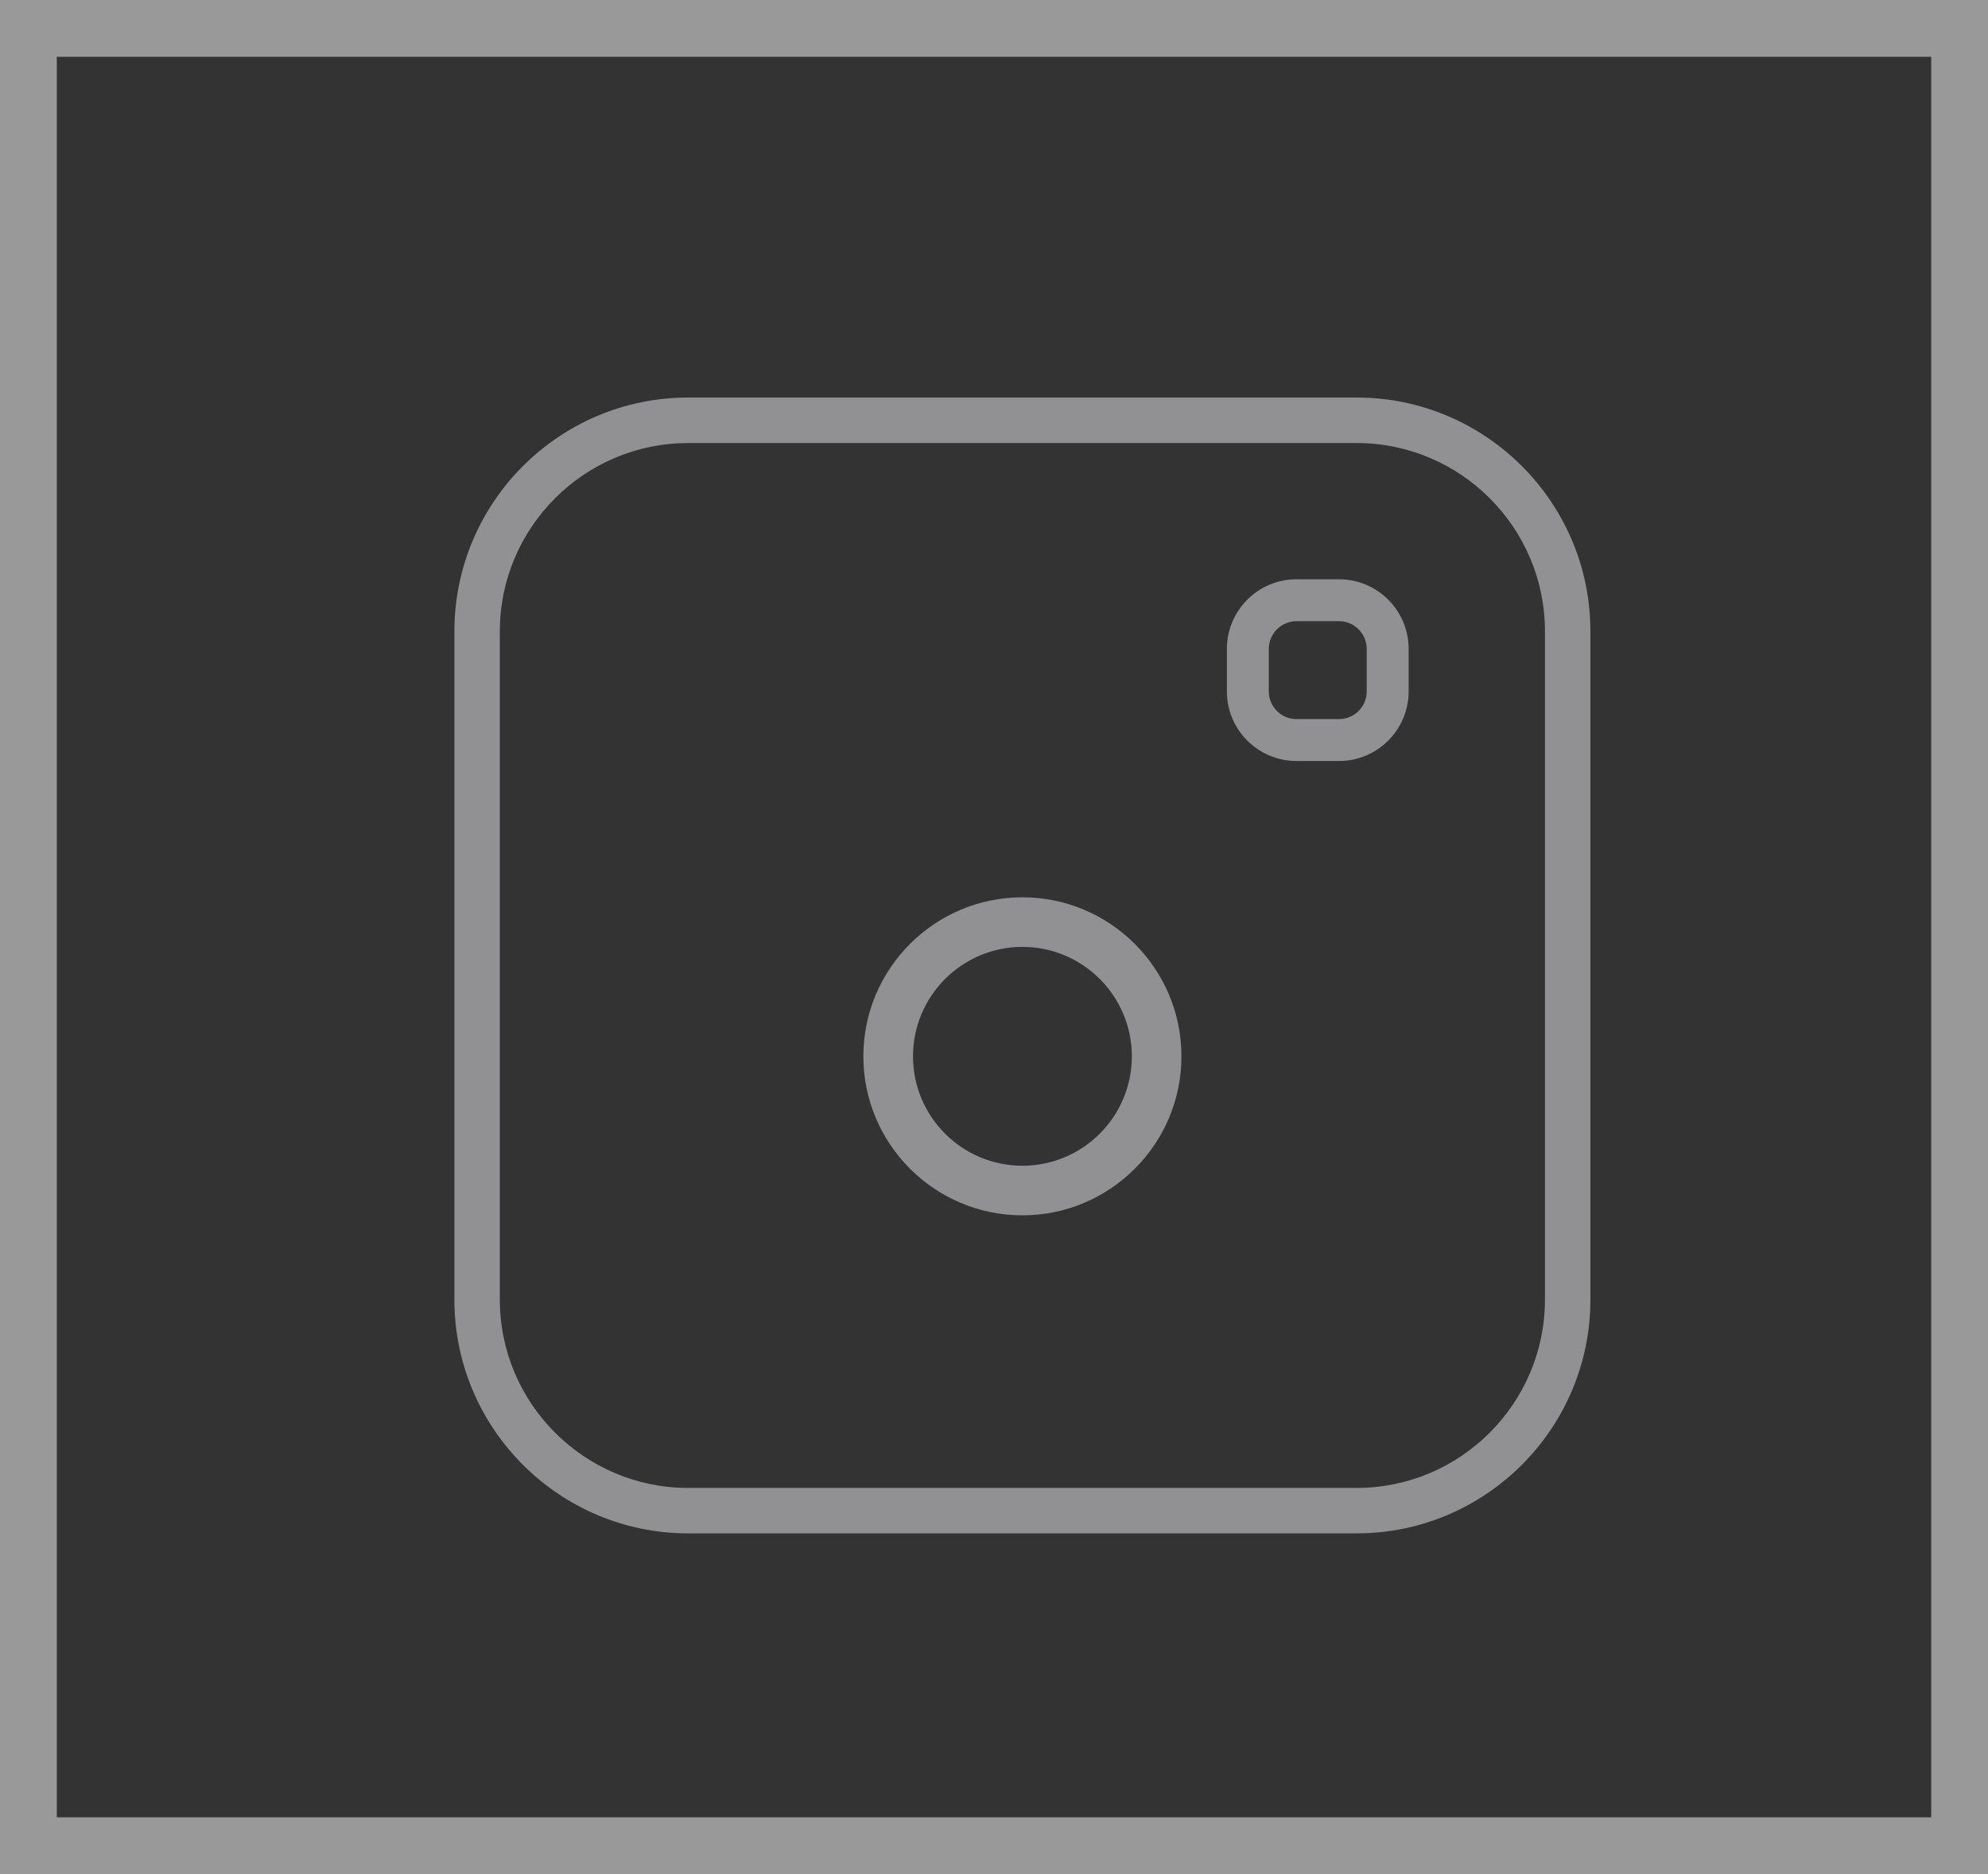
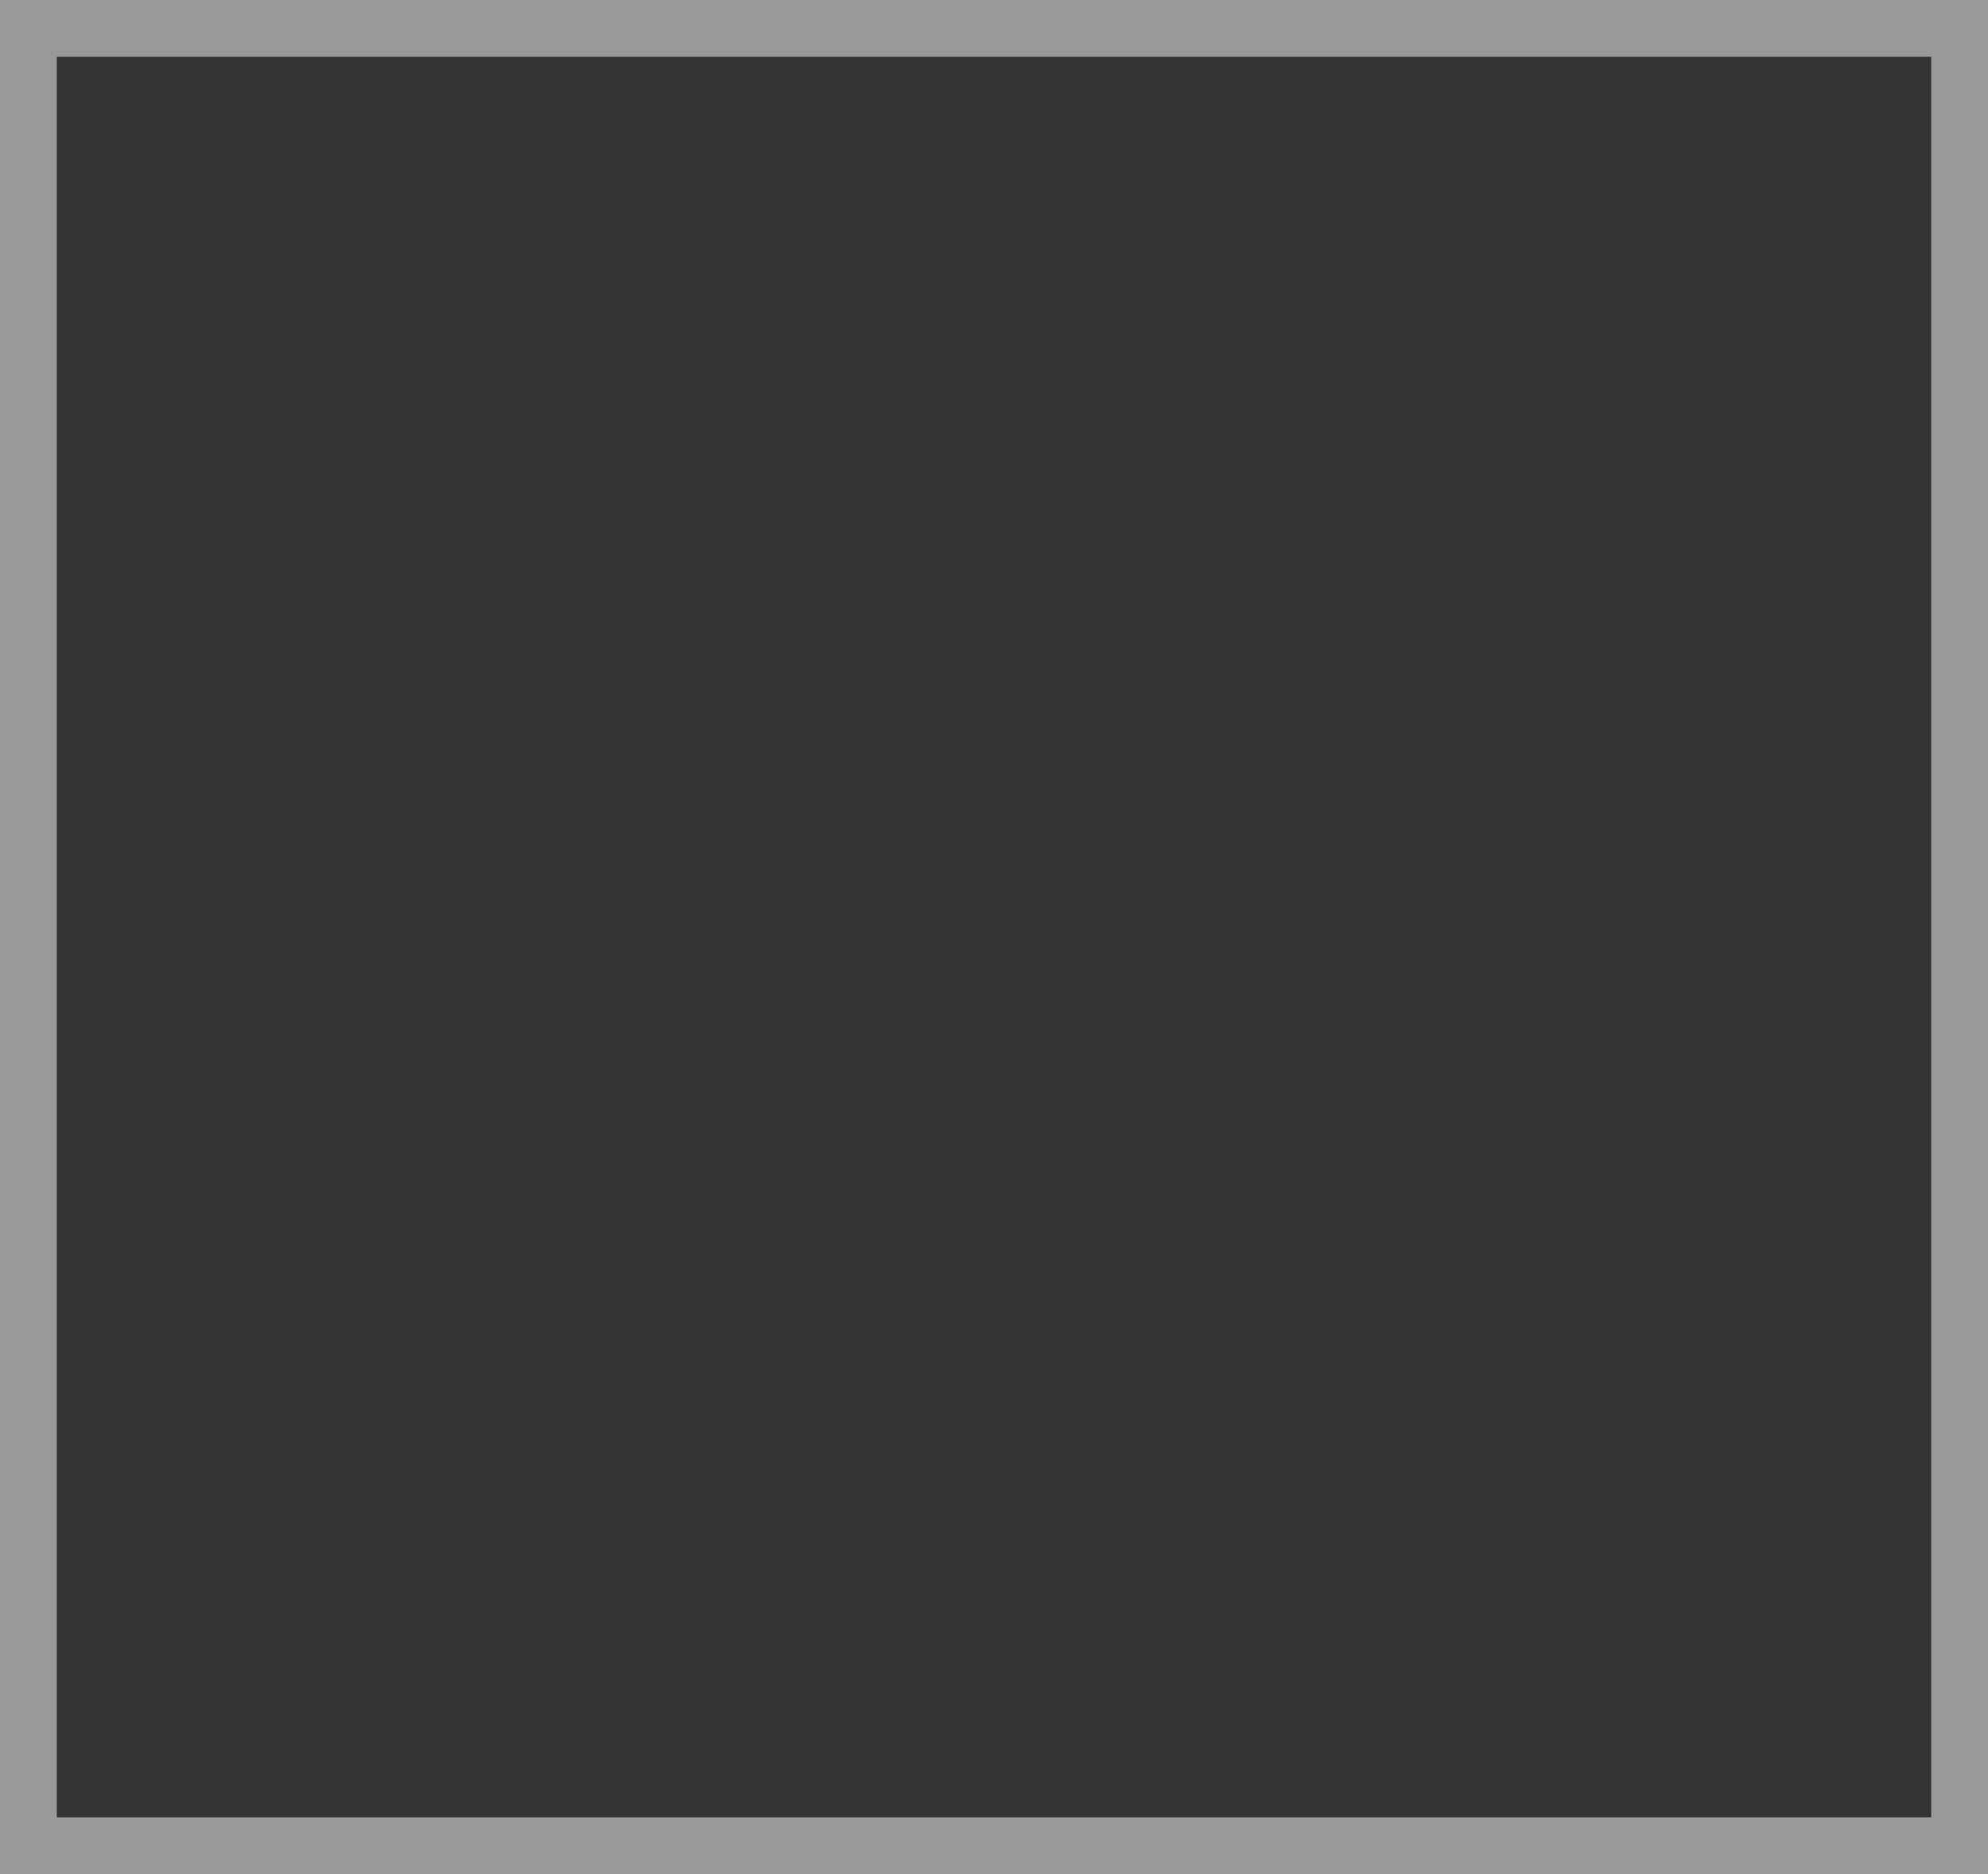
<svg xmlns="http://www.w3.org/2000/svg" width="35" height="33" viewBox="0 0 35 33">
  <rect x="0" y="0" width="35" height="33" fill="#333333" stroke="none" />
  <g fill="none" fill-rule="evenodd" opacity=".5">
    <rect width="34" height="32" x=".5" y=".5" stroke="#FFF" />
    <g fill="#EFF0F5" fill-rule="nonzero" transform="translate(8 7)">
-       <path d="M12.8,11.6 C12.8,10.056 11.544,8.8 10,8.8 C8.456,8.8 7.2,10.056 7.2,11.6 C7.2,13.144 8.456,14.4 10,14.4 C11.544,14.4 12.8,13.144 12.8,11.6 Z M8.074,11.6 C8.074,10.537 8.938,9.673 10,9.673 C11.063,9.673 11.927,10.537 11.927,11.6 C11.927,12.663 11.063,13.527 10,13.527 C8.938,13.527 8.074,12.663 8.074,11.6 Z" />
-       <path d="M15.884,0 L4.116,0 C1.847,0 0,1.846 0,4.116 L0,15.884 C0,18.154 1.846,20 4.116,20 L15.884,20 C18.153,20 20,18.154 20,15.884 L20,4.116 C20,1.846 18.154,0 15.884,0 Z M19.2,15.884 C19.2,17.712 17.712,19.2 15.884,19.2 L4.116,19.2 C2.288,19.2 0.8,17.712 0.8,15.884 L0.8,4.116 C0.8,2.288 2.288,0.801 4.116,0.801 L15.884,0.801 C17.712,0.801 19.2,2.288 19.2,4.116 L19.2,15.884 Z" />
-       <path d="M15.574,3.2 L14.826,3.2 C14.15,3.2 13.6,3.75 13.6,4.426 L13.6,5.174 C13.6,5.85 14.15,6.4 14.826,6.4 L15.574,6.4 C16.25,6.4 16.8,5.85 16.8,5.174 L16.8,4.426 C16.8,3.75 16.25,3.2 15.574,3.2 Z M16.062,5.175 C16.062,5.444 15.843,5.662 15.574,5.662 L14.826,5.662 C14.557,5.662 14.338,5.443 14.338,5.175 L14.338,4.426 C14.338,4.157 14.557,3.938 14.826,3.938 L15.574,3.938 C15.843,3.938 16.062,4.157 16.062,4.426 L16.062,5.175 Z" />
-     </g>
+       </g>
  </g>
</svg>